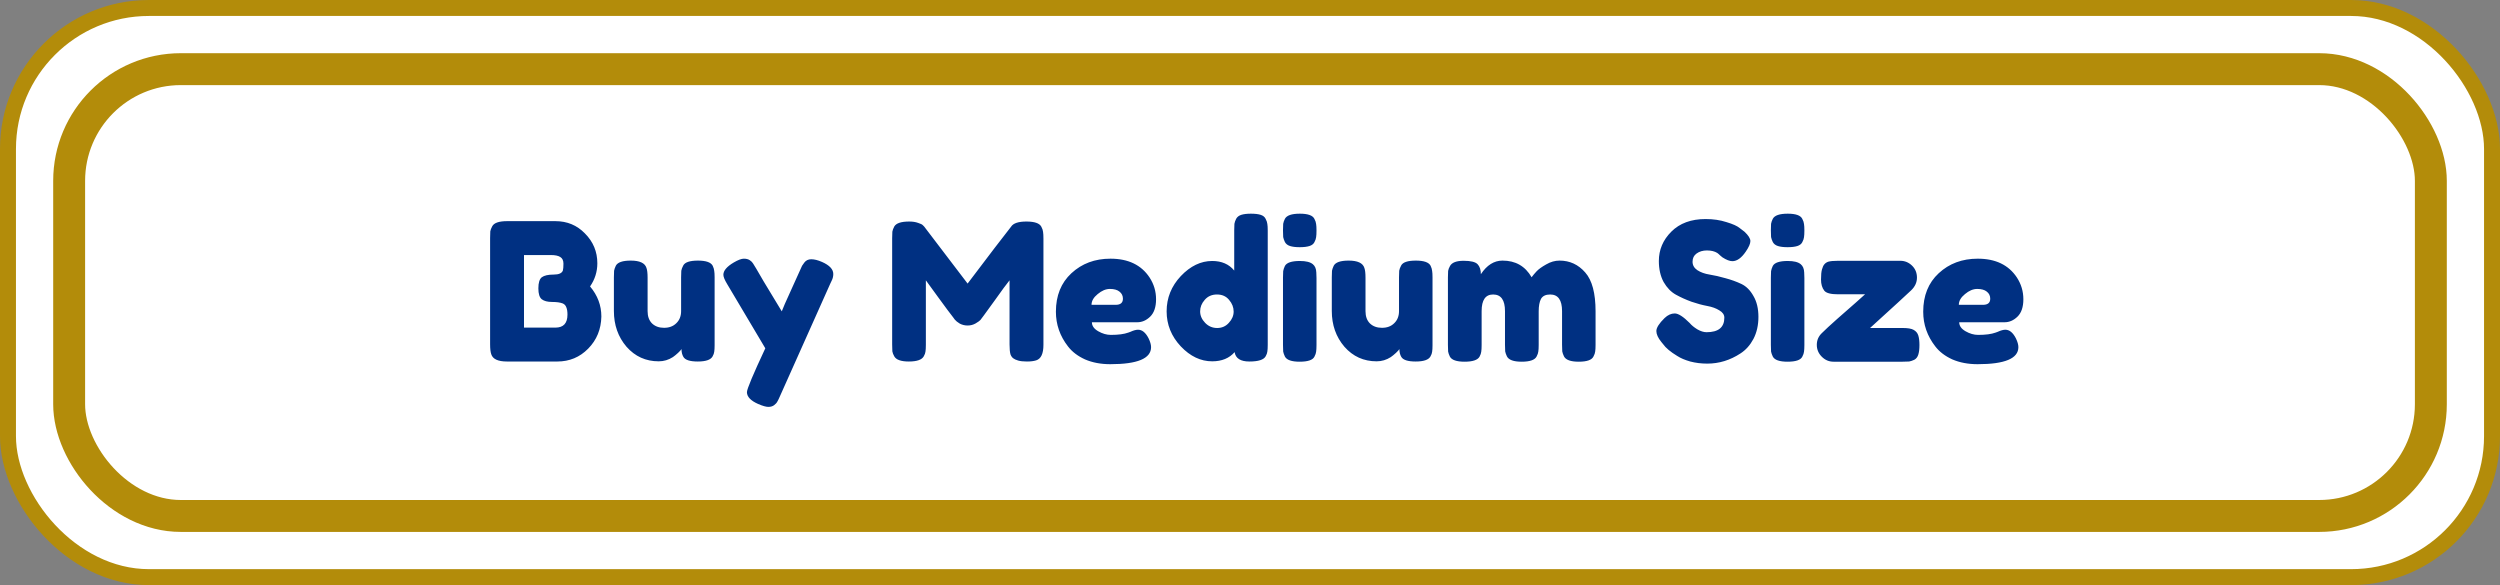
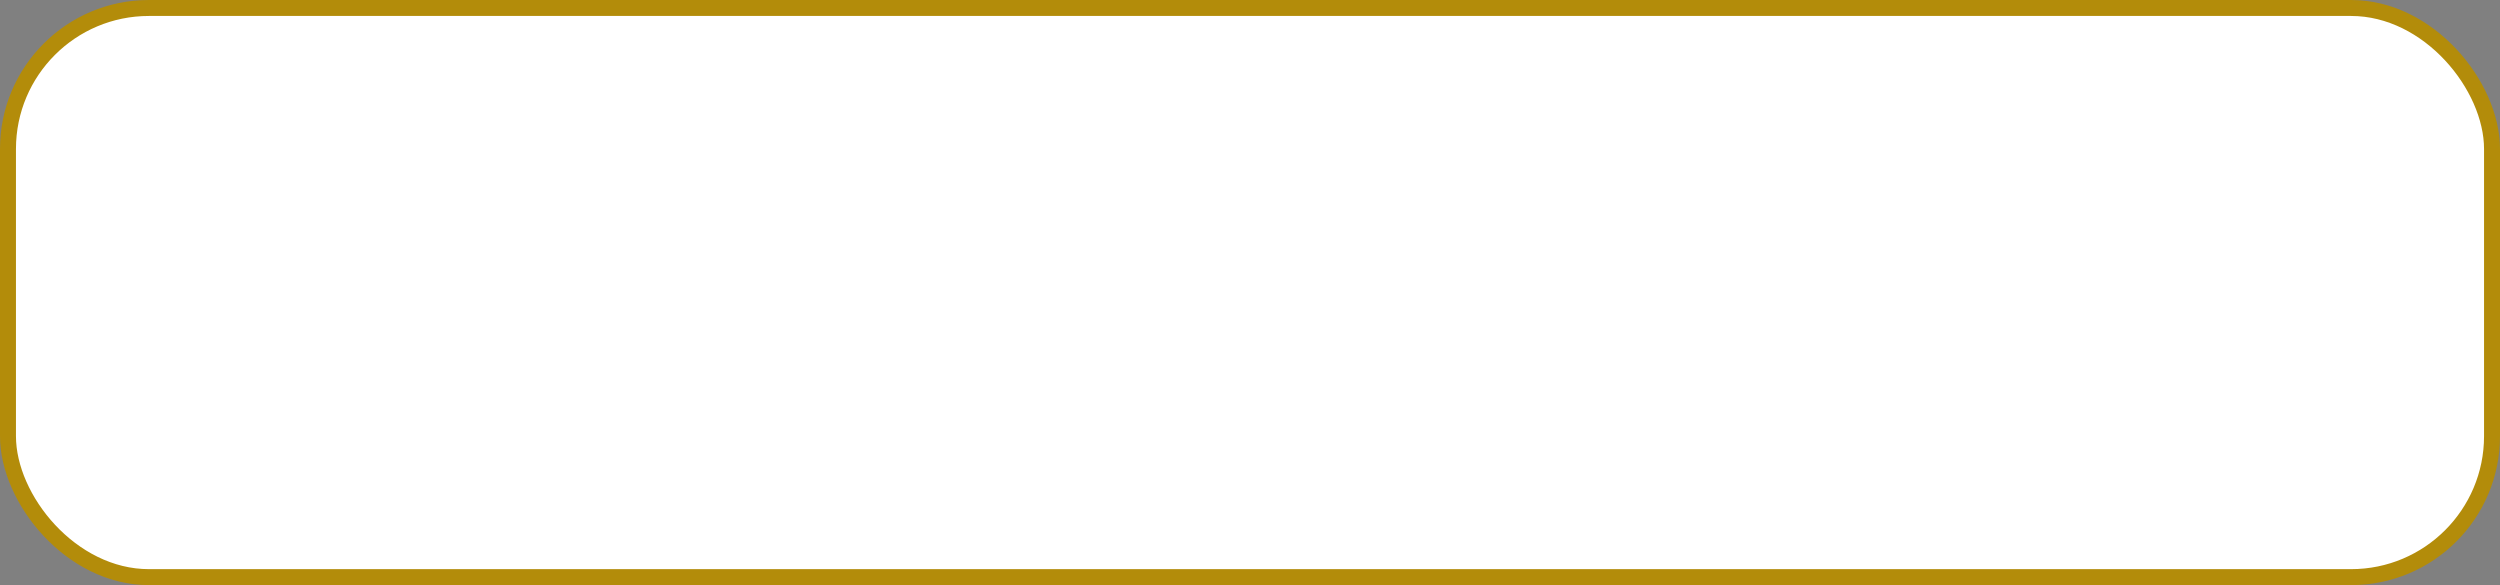
<svg xmlns="http://www.w3.org/2000/svg" width="235" height="55" viewBox="0 0 235 55" fill="none">
  <rect x="0" y="0" width="235" height="55" fill="#808080" stroke="none" />
  <rect x="0.75" y="0.75" width="233.5" height="53.5" rx="13.25" fill="white" stroke="#B38C0A" stroke-width="1.5" />
-   <rect x="6.5" y="6.5" width="222" height="42" rx="10.5" fill="white" stroke="#B38C0A" stroke-width="3" />
-   <path d="M55.466 26.926C56.174 27.766 56.528 28.708 56.528 29.752C56.504 30.952 56.09 31.96 55.286 32.776C54.494 33.58 53.528 33.982 52.388 33.982H47.654C46.814 33.982 46.322 33.754 46.178 33.298C46.106 33.094 46.07 32.782 46.07 32.362V22.372C46.07 22.084 46.076 21.874 46.088 21.742C46.112 21.61 46.172 21.454 46.268 21.274C46.436 20.95 46.904 20.788 47.672 20.788H52.208C53.312 20.788 54.236 21.172 54.98 21.94C55.76 22.72 56.15 23.656 56.15 24.748C56.15 25.54 55.922 26.266 55.466 26.926ZM53.342 29.572C53.342 29.284 53.306 29.056 53.234 28.888C53.174 28.72 53.066 28.6 52.91 28.528C52.67 28.432 52.334 28.384 51.902 28.384C51.47 28.384 51.146 28.3 50.93 28.132C50.714 27.964 50.606 27.622 50.606 27.106C50.606 26.578 50.714 26.23 50.93 26.062C51.158 25.894 51.53 25.81 52.046 25.81C52.526 25.81 52.814 25.684 52.91 25.432C52.946 25.3 52.964 25.084 52.964 24.784C52.964 24.484 52.862 24.274 52.658 24.154C52.466 24.034 52.172 23.974 51.776 23.974H49.256V30.796H52.208C52.964 30.796 53.342 30.388 53.342 29.572ZM61.918 33.964C60.706 33.964 59.698 33.508 58.894 32.596C58.102 31.672 57.706 30.55 57.706 29.23V26.08C57.706 25.792 57.712 25.582 57.724 25.45C57.748 25.318 57.802 25.162 57.886 24.982C58.054 24.658 58.522 24.496 59.29 24.496C60.13 24.496 60.622 24.724 60.766 25.18C60.838 25.372 60.874 25.678 60.874 26.098V29.248C60.874 29.74 61.012 30.124 61.288 30.4C61.576 30.676 61.954 30.814 62.422 30.814C62.902 30.814 63.286 30.67 63.574 30.382C63.874 30.094 64.024 29.716 64.024 29.248V26.062C64.024 25.786 64.03 25.582 64.042 25.45C64.066 25.306 64.126 25.144 64.222 24.964C64.378 24.652 64.84 24.496 65.608 24.496C66.364 24.496 66.826 24.658 66.994 24.982C67.078 25.162 67.126 25.324 67.138 25.468C67.162 25.6 67.174 25.804 67.174 26.08V32.452C67.174 32.716 67.162 32.92 67.138 33.064C67.126 33.196 67.072 33.346 66.976 33.514C66.796 33.826 66.334 33.982 65.59 33.982C64.858 33.982 64.408 33.838 64.24 33.55C64.12 33.346 64.06 33.1 64.06 32.812C64.012 32.896 63.904 33.016 63.736 33.172C63.568 33.328 63.406 33.46 63.25 33.568C62.842 33.832 62.398 33.964 61.918 33.964ZM77.267 24.622C77.975 24.934 78.329 25.312 78.329 25.756C78.329 25.972 78.281 26.176 78.185 26.368C78.089 26.56 78.041 26.662 78.041 26.674L73.325 37.222C73.229 37.45 73.145 37.624 73.073 37.744C73.013 37.864 72.911 37.978 72.767 38.086C72.623 38.194 72.443 38.248 72.227 38.248C72.011 38.248 71.693 38.158 71.273 37.978C70.565 37.666 70.211 37.294 70.211 36.862C70.211 36.574 70.787 35.2 71.939 32.74L68.357 26.71C68.117 26.314 67.997 26.02 67.997 25.828C67.997 25.444 68.321 25.06 68.969 24.676C69.377 24.436 69.695 24.316 69.923 24.316C70.151 24.316 70.337 24.364 70.481 24.46C70.625 24.556 70.727 24.658 70.787 24.766C70.859 24.862 71.189 25.42 71.777 26.44C72.377 27.448 72.947 28.39 73.487 29.266C73.547 29.074 73.871 28.336 74.459 27.052C75.047 25.756 75.359 25.066 75.395 24.982C75.443 24.898 75.515 24.796 75.611 24.676C75.767 24.472 75.983 24.37 76.259 24.37C76.547 24.37 76.883 24.454 77.267 24.622ZM97.885 21.31C97.981 21.49 98.035 21.652 98.047 21.796C98.071 21.94 98.083 22.15 98.083 22.426V32.416C98.083 33.244 97.855 33.73 97.399 33.874C97.171 33.946 96.883 33.982 96.535 33.982C96.187 33.982 95.911 33.952 95.707 33.892C95.503 33.832 95.347 33.76 95.239 33.676C95.131 33.592 95.047 33.472 94.987 33.316C94.927 33.112 94.897 32.8 94.897 32.38V26.35C94.597 26.722 94.159 27.316 93.583 28.132C93.007 28.936 92.641 29.44 92.485 29.644C92.329 29.848 92.221 29.992 92.161 30.076C92.101 30.148 91.951 30.256 91.711 30.4C91.483 30.532 91.231 30.598 90.955 30.598C90.691 30.598 90.445 30.538 90.217 30.418C90.001 30.286 89.845 30.16 89.749 30.04L89.605 29.842C89.365 29.542 88.891 28.906 88.183 27.934C87.475 26.95 87.091 26.422 87.031 26.35V32.416C87.031 32.692 87.019 32.902 86.995 33.046C86.983 33.178 86.929 33.328 86.833 33.496C86.653 33.82 86.185 33.982 85.429 33.982C84.697 33.982 84.241 33.82 84.061 33.496C83.965 33.328 83.905 33.172 83.881 33.028C83.869 32.884 83.863 32.668 83.863 32.38V22.39C83.863 22.114 83.869 21.91 83.881 21.778C83.905 21.634 83.965 21.472 84.061 21.292C84.241 20.98 84.709 20.824 85.465 20.824C85.789 20.824 86.065 20.866 86.293 20.95C86.533 21.022 86.689 21.1 86.761 21.184L86.869 21.292L90.955 26.656C92.995 23.956 94.357 22.174 95.041 21.31C95.245 20.986 95.725 20.824 96.481 20.824C97.249 20.824 97.717 20.986 97.885 21.31ZM108.669 28.132C108.669 28.864 108.483 29.41 108.111 29.77C107.751 30.118 107.349 30.292 106.905 30.292H102.639C102.639 30.628 102.837 30.91 103.233 31.138C103.629 31.366 104.025 31.48 104.421 31.48C105.117 31.48 105.663 31.408 106.059 31.264L106.257 31.192C106.545 31.06 106.785 30.994 106.977 30.994C107.361 30.994 107.691 31.264 107.967 31.804C108.123 32.128 108.201 32.404 108.201 32.632C108.201 33.7 106.923 34.234 104.367 34.234C103.479 34.234 102.687 34.084 101.991 33.784C101.307 33.472 100.773 33.064 100.389 32.56C99.633 31.588 99.255 30.502 99.255 29.302C99.255 27.79 99.741 26.584 100.713 25.684C101.697 24.772 102.921 24.316 104.385 24.316C106.053 24.316 107.277 24.904 108.057 26.08C108.465 26.704 108.669 27.388 108.669 28.132ZM104.871 28.654C105.327 28.654 105.555 28.462 105.555 28.078C105.555 27.802 105.447 27.58 105.231 27.412C105.027 27.244 104.727 27.16 104.331 27.16C103.947 27.16 103.563 27.322 103.179 27.646C102.795 27.958 102.603 28.294 102.603 28.654H104.871ZM116.197 20.572C116.293 20.392 116.455 20.266 116.683 20.194C116.911 20.122 117.211 20.086 117.583 20.086C117.967 20.086 118.273 20.122 118.501 20.194C118.729 20.266 118.885 20.392 118.969 20.572C119.065 20.752 119.119 20.914 119.131 21.058C119.155 21.19 119.167 21.394 119.167 21.67V32.416C119.167 32.692 119.155 32.902 119.131 33.046C119.119 33.178 119.065 33.328 118.969 33.496C118.789 33.82 118.279 33.982 117.439 33.982C116.611 33.982 116.149 33.688 116.053 33.1C115.549 33.676 114.847 33.964 113.947 33.964C112.867 33.964 111.883 33.496 110.995 32.56C110.107 31.612 109.663 30.514 109.663 29.266C109.663 28.006 110.107 26.902 110.995 25.954C111.895 25.006 112.879 24.532 113.947 24.532C114.835 24.532 115.525 24.832 116.017 25.432V21.652C116.017 21.376 116.023 21.172 116.035 21.04C116.059 20.896 116.113 20.74 116.197 20.572ZM113.281 30.346C113.593 30.67 113.971 30.832 114.415 30.832C114.859 30.832 115.225 30.67 115.513 30.346C115.813 30.022 115.963 29.668 115.963 29.284C115.963 28.888 115.819 28.522 115.531 28.186C115.255 27.85 114.877 27.682 114.397 27.682C113.917 27.682 113.533 27.85 113.245 28.186C112.957 28.51 112.813 28.87 112.813 29.266C112.813 29.662 112.969 30.022 113.281 30.346ZM120.601 26.098C120.601 25.822 120.607 25.618 120.619 25.486C120.643 25.342 120.697 25.18 120.781 25C120.949 24.688 121.417 24.532 122.185 24.532C122.761 24.532 123.169 24.634 123.409 24.838C123.613 25.006 123.721 25.264 123.733 25.612C123.745 25.732 123.751 25.906 123.751 26.134V32.434C123.751 32.71 123.739 32.92 123.715 33.064C123.703 33.196 123.649 33.352 123.553 33.532C123.397 33.844 122.935 34 122.167 34C121.411 34 120.949 33.838 120.781 33.514C120.697 33.334 120.643 33.178 120.619 33.046C120.607 32.914 120.601 32.704 120.601 32.416V26.098ZM123.553 22.768C123.469 22.936 123.313 23.056 123.085 23.128C122.857 23.2 122.551 23.236 122.167 23.236C121.795 23.236 121.495 23.2 121.267 23.128C121.039 23.056 120.877 22.93 120.781 22.75C120.697 22.57 120.643 22.414 120.619 22.282C120.607 22.138 120.601 21.928 120.601 21.652C120.601 21.376 120.607 21.172 120.619 21.04C120.643 20.896 120.697 20.74 120.781 20.572C120.949 20.248 121.417 20.086 122.185 20.086C122.941 20.086 123.397 20.248 123.553 20.572C123.649 20.752 123.703 20.914 123.715 21.058C123.739 21.19 123.751 21.394 123.751 21.67C123.751 21.946 123.739 22.156 123.715 22.3C123.703 22.432 123.649 22.588 123.553 22.768ZM129.401 33.964C128.189 33.964 127.181 33.508 126.377 32.596C125.585 31.672 125.189 30.55 125.189 29.23V26.08C125.189 25.792 125.195 25.582 125.207 25.45C125.231 25.318 125.285 25.162 125.369 24.982C125.537 24.658 126.005 24.496 126.773 24.496C127.613 24.496 128.105 24.724 128.249 25.18C128.321 25.372 128.357 25.678 128.357 26.098V29.248C128.357 29.74 128.495 30.124 128.771 30.4C129.059 30.676 129.437 30.814 129.905 30.814C130.385 30.814 130.769 30.67 131.057 30.382C131.357 30.094 131.507 29.716 131.507 29.248V26.062C131.507 25.786 131.513 25.582 131.525 25.45C131.549 25.306 131.609 25.144 131.705 24.964C131.861 24.652 132.323 24.496 133.091 24.496C133.847 24.496 134.309 24.658 134.477 24.982C134.561 25.162 134.609 25.324 134.621 25.468C134.645 25.6 134.657 25.804 134.657 26.08V32.452C134.657 32.716 134.645 32.92 134.621 33.064C134.609 33.196 134.555 33.346 134.459 33.514C134.279 33.826 133.817 33.982 133.073 33.982C132.341 33.982 131.891 33.838 131.723 33.55C131.603 33.346 131.543 33.1 131.543 32.812C131.495 32.896 131.387 33.016 131.219 33.172C131.051 33.328 130.889 33.46 130.733 33.568C130.325 33.832 129.881 33.964 129.401 33.964ZM139.201 25.774C139.765 24.922 140.443 24.496 141.235 24.496C142.459 24.496 143.371 25.018 143.971 26.062C144.103 25.882 144.259 25.696 144.439 25.504C144.631 25.3 144.931 25.084 145.339 24.856C145.747 24.616 146.167 24.496 146.599 24.496C147.559 24.496 148.363 24.868 149.011 25.612C149.659 26.344 149.983 27.562 149.983 29.266V32.416C149.983 32.692 149.971 32.902 149.947 33.046C149.935 33.178 149.881 33.334 149.785 33.514C149.629 33.838 149.167 34 148.399 34C147.643 34 147.181 33.832 147.013 33.496C146.929 33.316 146.875 33.16 146.851 33.028C146.839 32.884 146.833 32.674 146.833 32.398V29.248C146.833 28.204 146.461 27.682 145.717 27.682C145.297 27.682 145.009 27.82 144.853 28.096C144.709 28.372 144.637 28.762 144.637 29.266V32.416C144.637 32.704 144.625 32.914 144.601 33.046C144.589 33.178 144.535 33.334 144.439 33.514C144.271 33.838 143.803 34 143.035 34C142.279 34 141.817 33.832 141.649 33.496C141.565 33.316 141.511 33.16 141.487 33.028C141.475 32.884 141.469 32.674 141.469 32.398V29.248C141.469 28.204 141.097 27.682 140.353 27.682C139.633 27.682 139.273 28.204 139.273 29.248V32.434C139.273 32.71 139.261 32.92 139.237 33.064C139.225 33.196 139.171 33.352 139.075 33.532C138.895 33.844 138.427 34 137.671 34C136.915 34 136.453 33.838 136.285 33.514C136.201 33.334 136.147 33.178 136.123 33.046C136.111 32.914 136.105 32.704 136.105 32.416V26.08C136.105 25.804 136.111 25.6 136.123 25.468C136.147 25.324 136.207 25.168 136.303 25C136.483 24.676 136.909 24.514 137.581 24.514C138.253 24.514 138.691 24.622 138.895 24.838C139.099 25.054 139.201 25.366 139.201 25.774ZM156.166 32.146C155.854 31.762 155.698 31.42 155.698 31.12C155.698 30.808 155.956 30.4 156.472 29.896C156.772 29.608 157.09 29.464 157.426 29.464C157.762 29.464 158.23 29.764 158.83 30.364C158.998 30.568 159.238 30.766 159.55 30.958C159.862 31.138 160.15 31.228 160.414 31.228C161.53 31.228 162.088 30.772 162.088 29.86C162.088 29.584 161.932 29.356 161.62 29.176C161.32 28.984 160.942 28.846 160.486 28.762C160.03 28.678 159.538 28.546 159.01 28.366C158.482 28.174 157.99 27.952 157.534 27.7C157.078 27.448 156.694 27.052 156.382 26.512C156.082 25.96 155.932 25.3 155.932 24.532C155.932 23.476 156.322 22.558 157.102 21.778C157.894 20.986 158.968 20.59 160.324 20.59C161.044 20.59 161.698 20.686 162.286 20.878C162.886 21.058 163.3 21.244 163.528 21.436L163.978 21.778C164.35 22.126 164.536 22.42 164.536 22.66C164.536 22.9 164.392 23.23 164.104 23.65C163.696 24.25 163.276 24.55 162.844 24.55C162.592 24.55 162.28 24.43 161.908 24.19C161.872 24.166 161.8 24.106 161.692 24.01C161.596 23.914 161.506 23.836 161.422 23.776C161.17 23.62 160.846 23.542 160.45 23.542C160.066 23.542 159.742 23.638 159.478 23.83C159.226 24.01 159.1 24.268 159.1 24.604C159.1 24.928 159.25 25.192 159.55 25.396C159.862 25.6 160.246 25.738 160.702 25.81C161.158 25.882 161.656 25.996 162.196 26.152C162.736 26.296 163.234 26.476 163.69 26.692C164.146 26.908 164.524 27.286 164.824 27.826C165.136 28.354 165.292 29.008 165.292 29.788C165.292 30.568 165.136 31.258 164.824 31.858C164.512 32.446 164.104 32.902 163.6 33.226C162.628 33.862 161.59 34.18 160.486 34.18C159.922 34.18 159.388 34.114 158.884 33.982C158.38 33.838 157.972 33.664 157.66 33.46C157.024 33.076 156.58 32.704 156.328 32.344L156.166 32.146ZM166.462 26.098C166.462 25.822 166.468 25.618 166.48 25.486C166.504 25.342 166.558 25.18 166.642 25C166.81 24.688 167.278 24.532 168.046 24.532C168.622 24.532 169.03 24.634 169.27 24.838C169.474 25.006 169.582 25.264 169.594 25.612C169.606 25.732 169.612 25.906 169.612 26.134V32.434C169.612 32.71 169.6 32.92 169.576 33.064C169.564 33.196 169.51 33.352 169.414 33.532C169.258 33.844 168.796 34 168.028 34C167.272 34 166.81 33.838 166.642 33.514C166.558 33.334 166.504 33.178 166.48 33.046C166.468 32.914 166.462 32.704 166.462 32.416V26.098ZM169.414 22.768C169.33 22.936 169.174 23.056 168.946 23.128C168.718 23.2 168.412 23.236 168.028 23.236C167.656 23.236 167.356 23.2 167.128 23.128C166.9 23.056 166.738 22.93 166.642 22.75C166.558 22.57 166.504 22.414 166.48 22.282C166.468 22.138 166.462 21.928 166.462 21.652C166.462 21.376 166.468 21.172 166.48 21.04C166.504 20.896 166.558 20.74 166.642 20.572C166.81 20.248 167.278 20.086 168.046 20.086C168.802 20.086 169.258 20.248 169.414 20.572C169.51 20.752 169.564 20.914 169.576 21.058C169.6 21.19 169.612 21.394 169.612 21.67C169.612 21.946 169.6 22.156 169.576 22.3C169.564 22.432 169.51 22.588 169.414 22.768ZM175.784 30.832H178.862C179.342 30.832 179.684 30.892 179.888 31.012C180.104 31.132 180.248 31.306 180.32 31.534C180.392 31.762 180.428 32.062 180.428 32.434C180.428 32.806 180.392 33.106 180.32 33.334C180.248 33.562 180.122 33.724 179.942 33.82C179.762 33.904 179.6 33.958 179.456 33.982C179.324 33.994 179.12 34 178.844 34H172.346C171.926 34 171.56 33.844 171.248 33.532C170.936 33.22 170.78 32.848 170.78 32.416C170.78 31.984 170.936 31.618 171.248 31.318C171.56 31.006 172.04 30.562 172.688 29.986C173.336 29.41 173.924 28.894 174.452 28.438C174.98 27.97 175.268 27.712 175.316 27.664H172.778C172.094 27.664 171.662 27.55 171.482 27.322C171.278 27.058 171.176 26.71 171.176 26.278C171.176 25.846 171.206 25.528 171.266 25.324C171.326 25.108 171.398 24.952 171.482 24.856C171.566 24.748 171.686 24.664 171.842 24.604C172.046 24.544 172.358 24.514 172.778 24.514H178.628C179.048 24.514 179.414 24.664 179.726 24.964C180.038 25.264 180.194 25.642 180.194 26.098C180.194 26.542 180.014 26.938 179.654 27.286C179.294 27.634 178.004 28.816 175.784 30.832ZM190.196 28.132C190.196 28.864 190.01 29.41 189.638 29.77C189.278 30.118 188.876 30.292 188.432 30.292H184.166C184.166 30.628 184.364 30.91 184.76 31.138C185.156 31.366 185.552 31.48 185.948 31.48C186.644 31.48 187.19 31.408 187.586 31.264L187.784 31.192C188.072 31.06 188.312 30.994 188.504 30.994C188.888 30.994 189.218 31.264 189.494 31.804C189.65 32.128 189.728 32.404 189.728 32.632C189.728 33.7 188.45 34.234 185.894 34.234C185.006 34.234 184.214 34.084 183.518 33.784C182.834 33.472 182.3 33.064 181.916 32.56C181.16 31.588 180.782 30.502 180.782 29.302C180.782 27.79 181.268 26.584 182.24 25.684C183.224 24.772 184.448 24.316 185.912 24.316C187.58 24.316 188.804 24.904 189.584 26.08C189.992 26.704 190.196 27.388 190.196 28.132ZM186.398 28.654C186.854 28.654 187.082 28.462 187.082 28.078C187.082 27.802 186.974 27.58 186.758 27.412C186.554 27.244 186.254 27.16 185.858 27.16C185.474 27.16 185.09 27.322 184.706 27.646C184.322 27.958 184.13 28.294 184.13 28.654H186.398Z" fill="#003082" />
</svg>